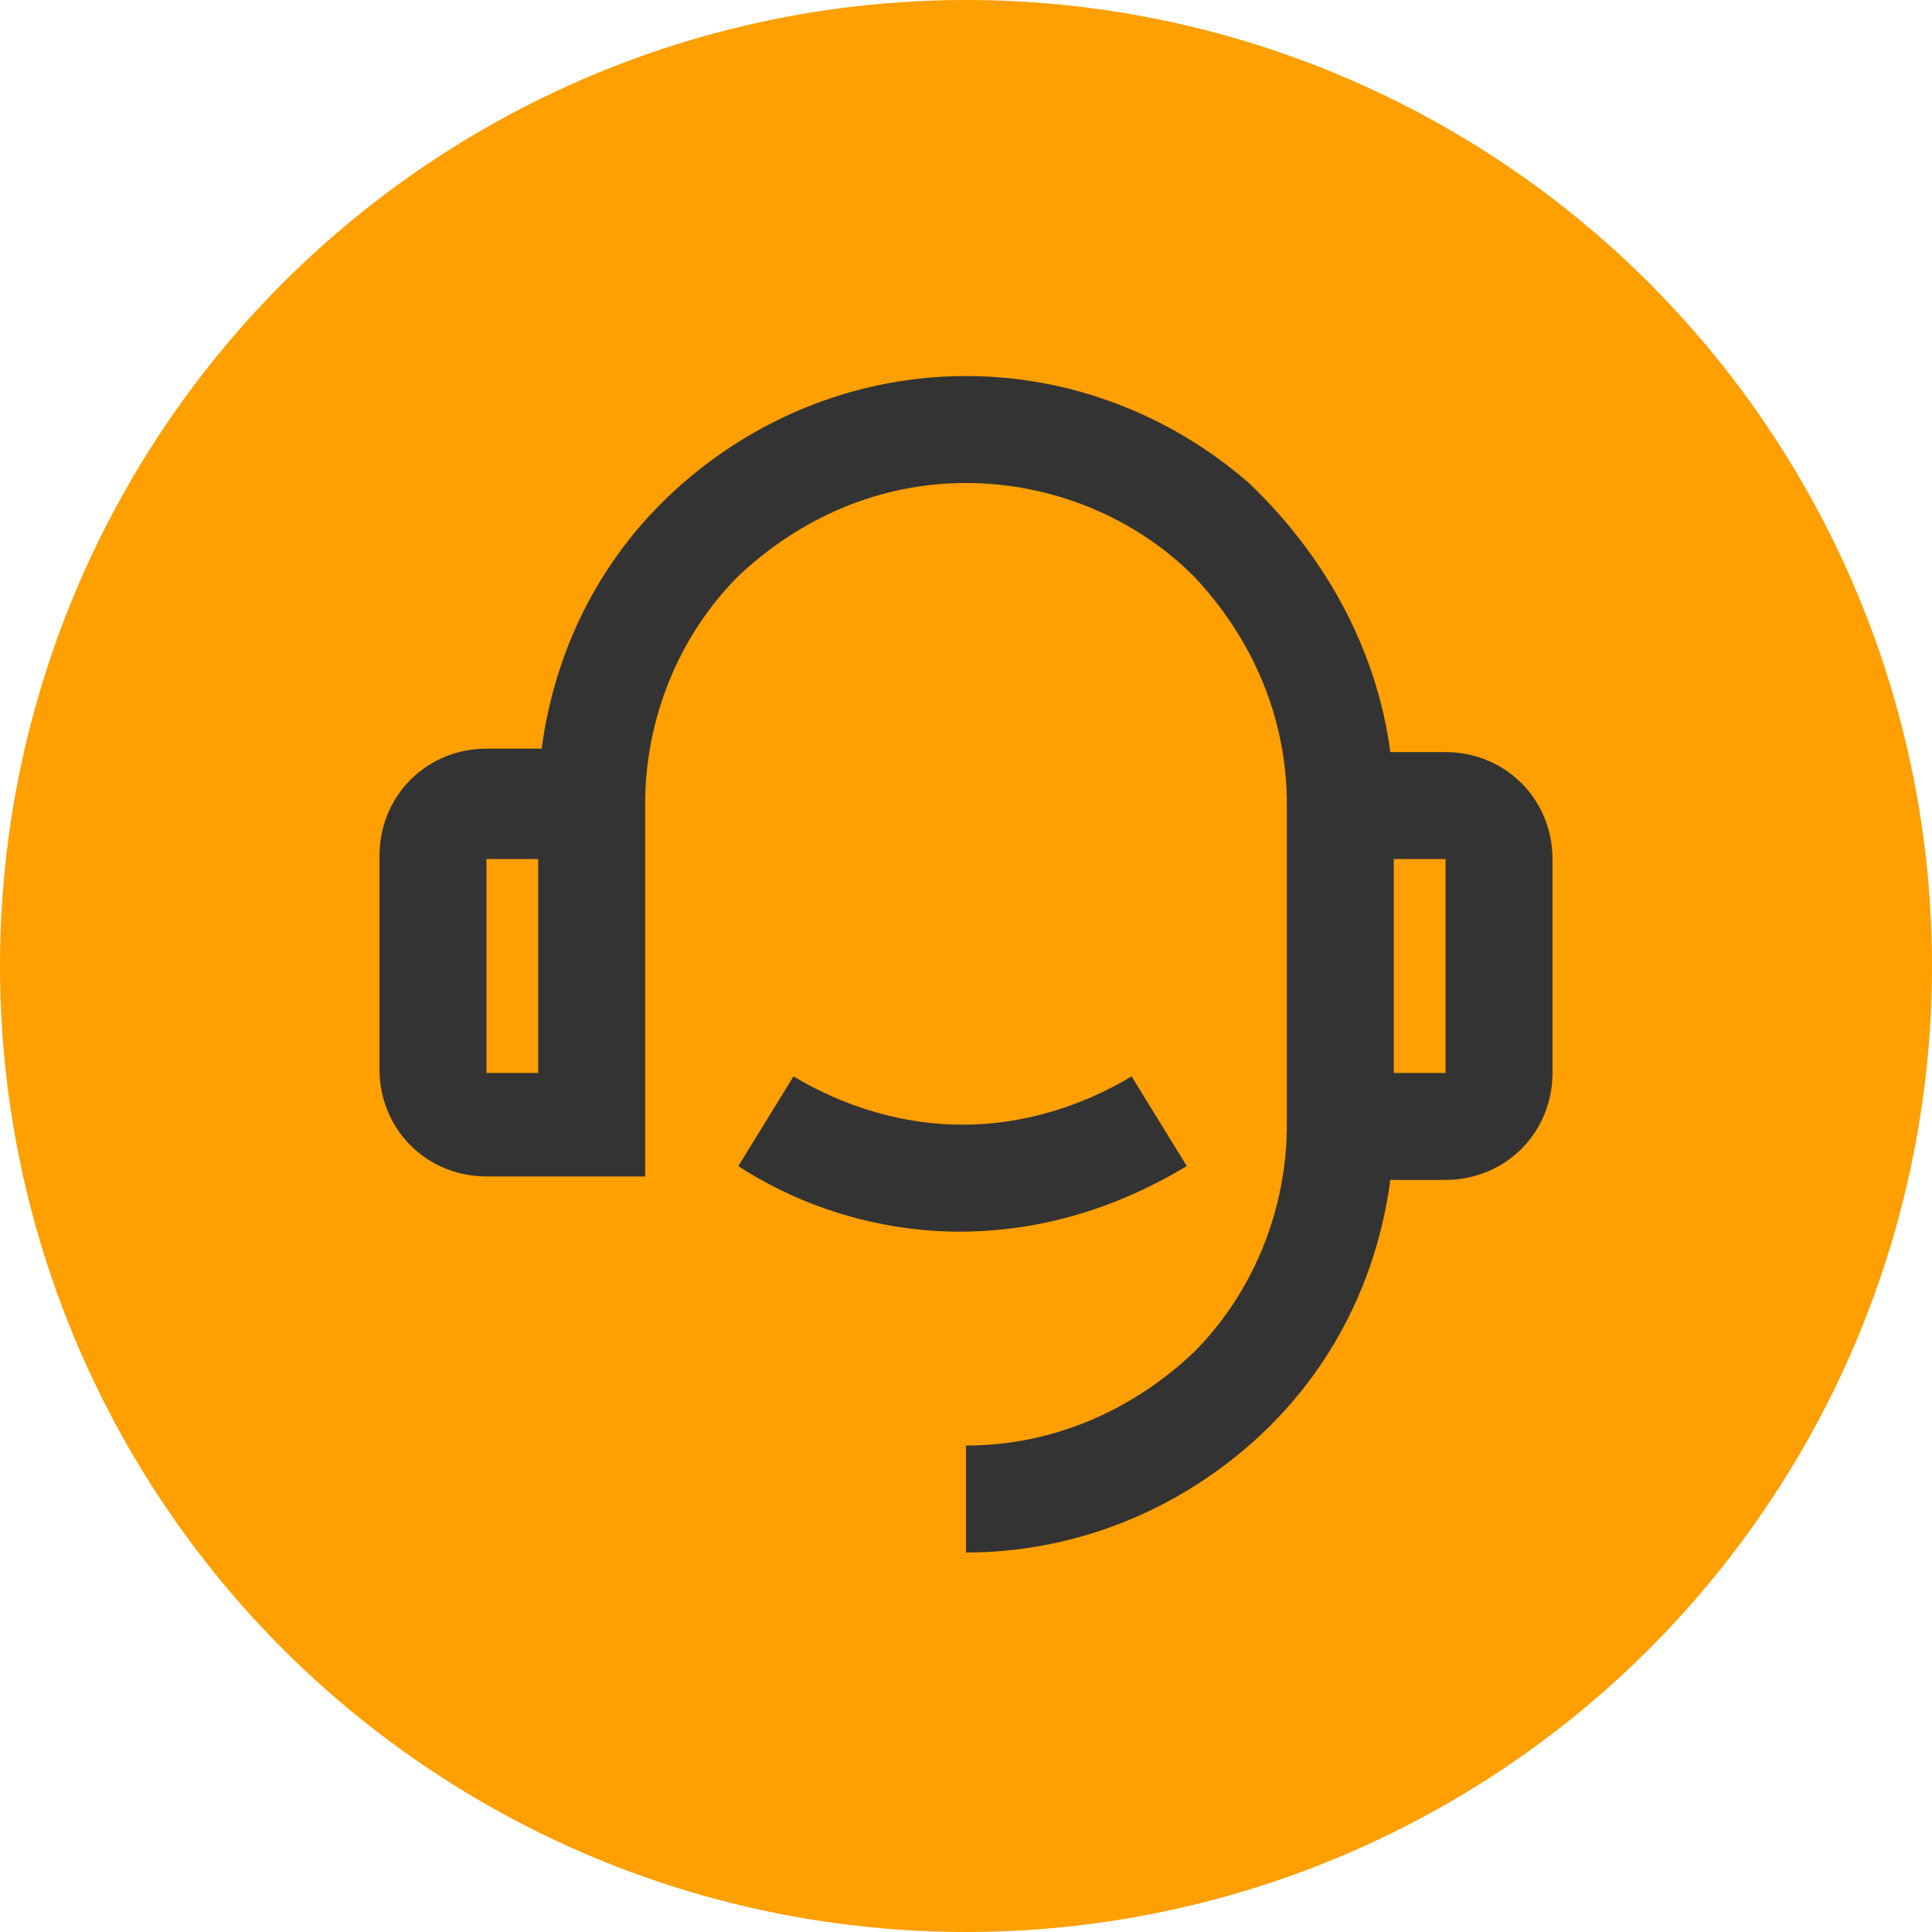
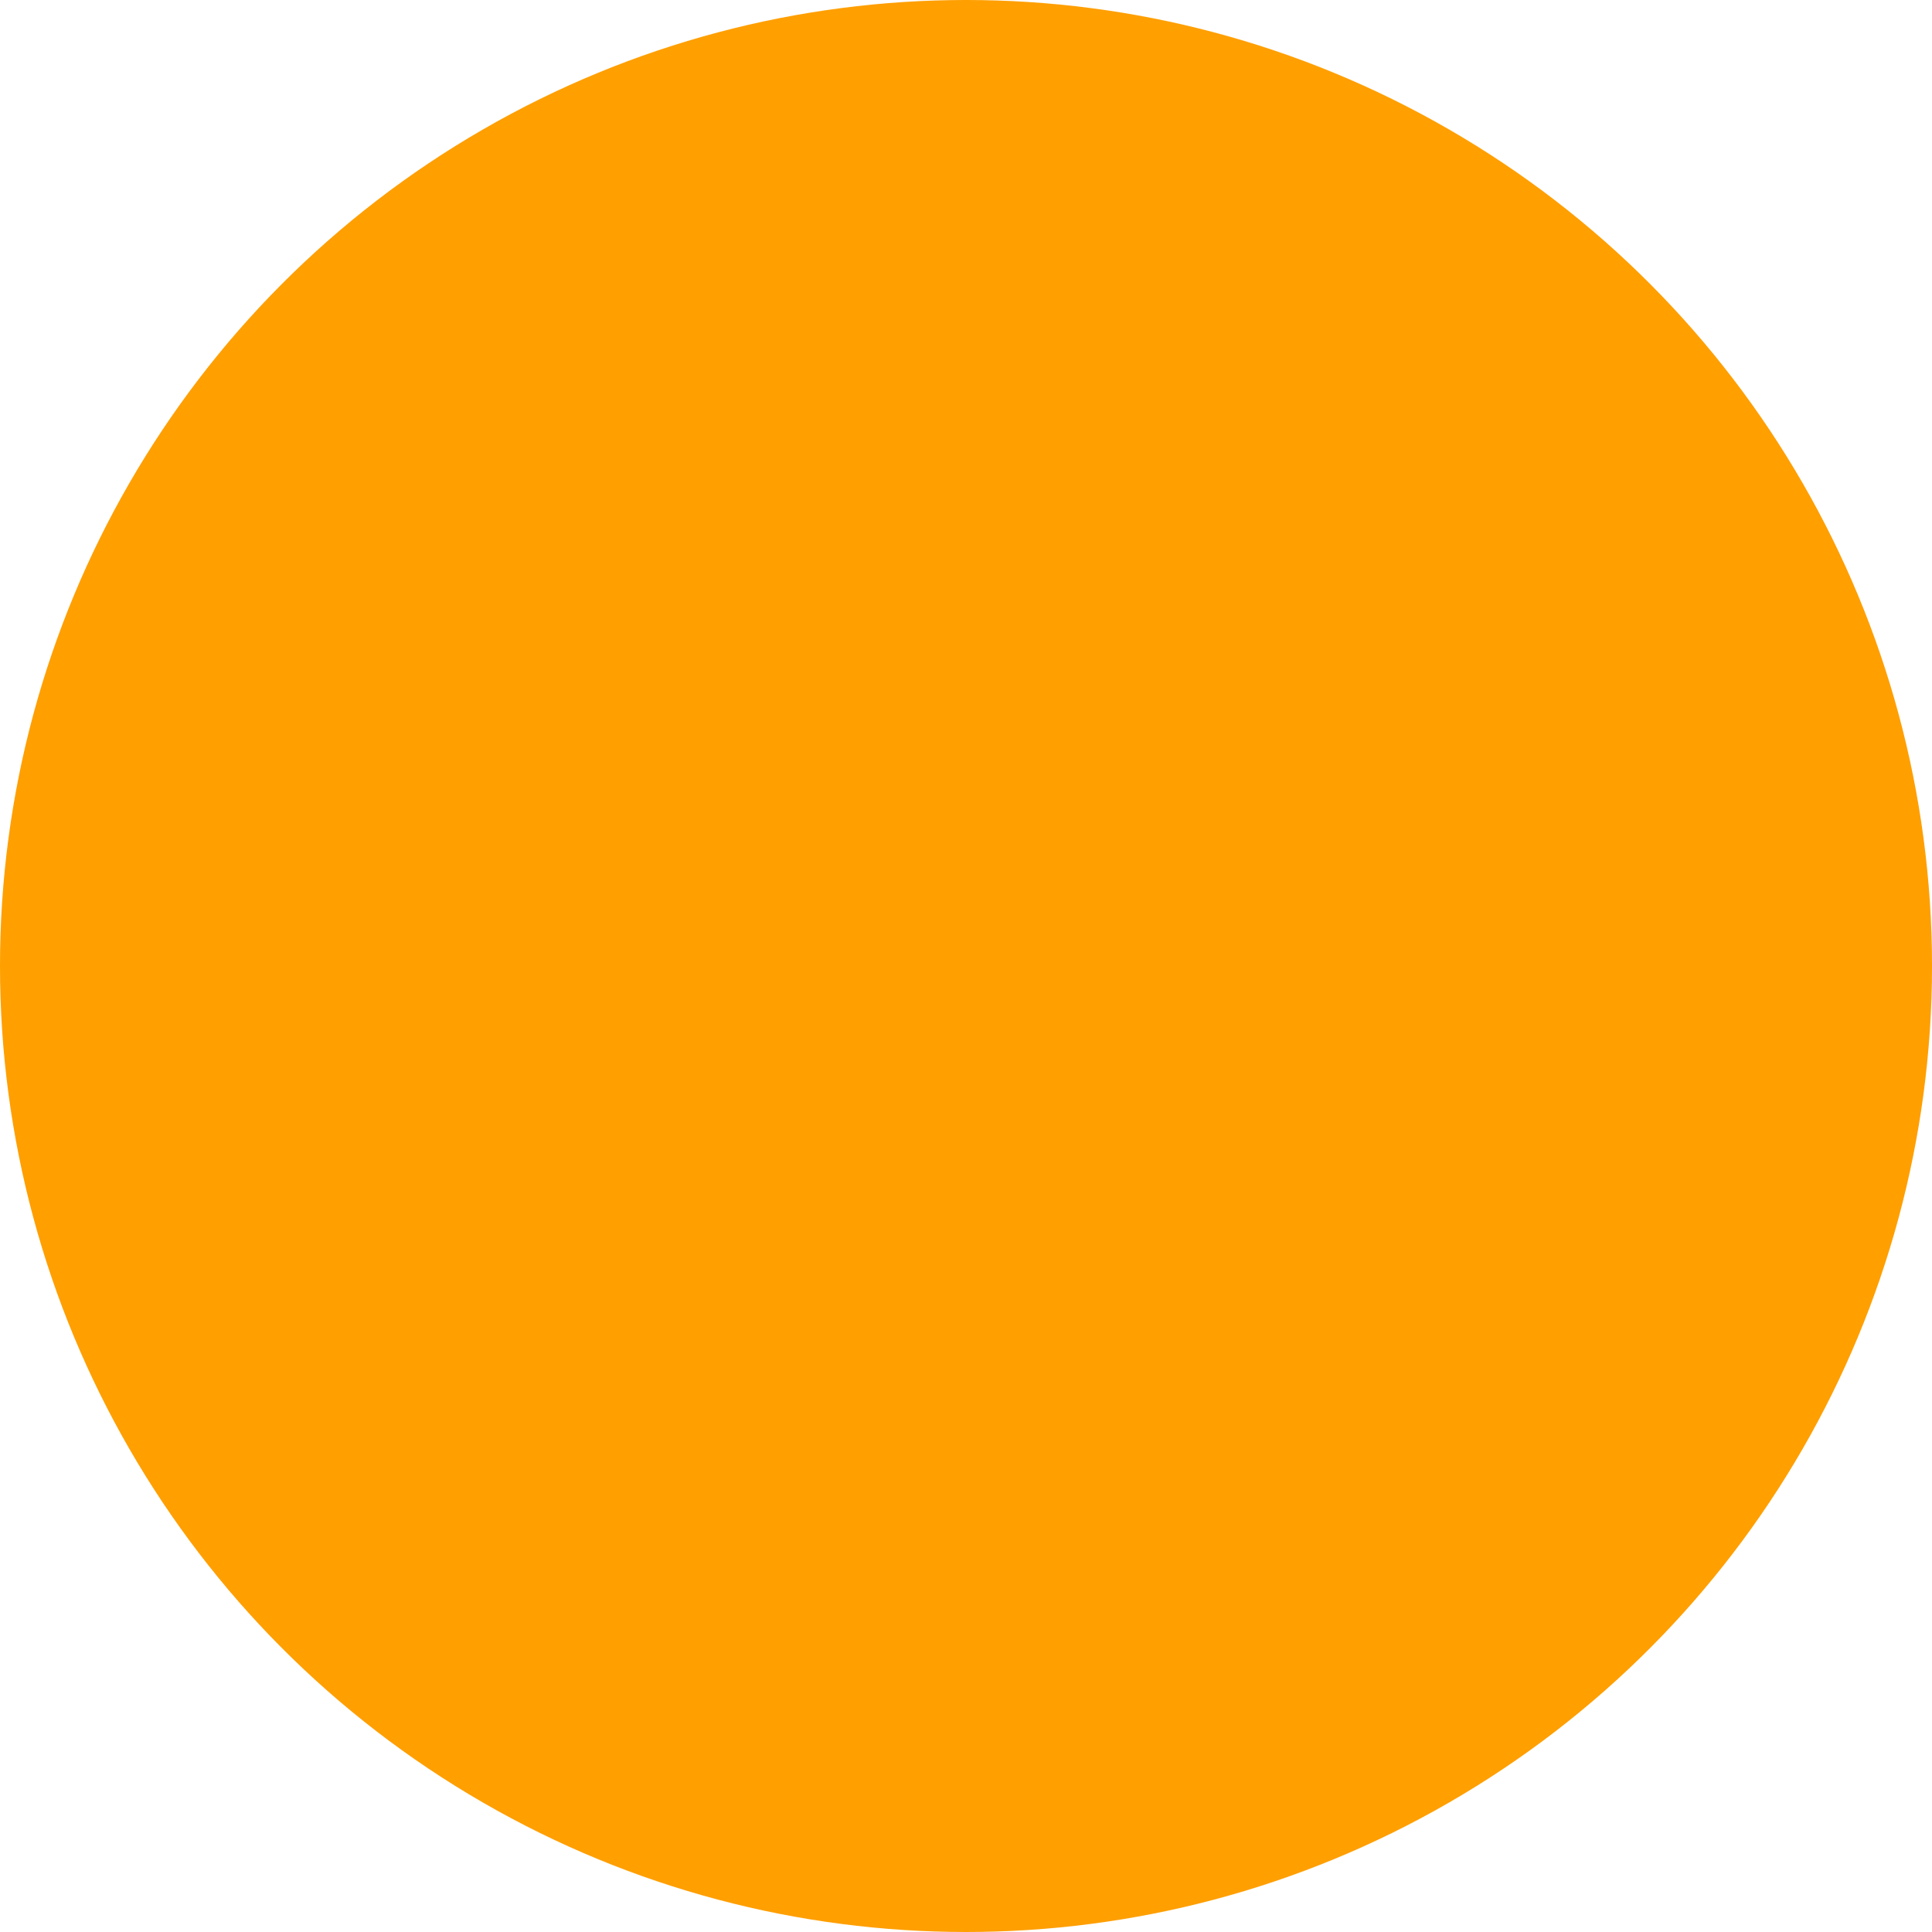
<svg xmlns="http://www.w3.org/2000/svg" version="1.1" id="Layer_1" x="0px" y="0px" viewBox="0 0 56 56" style="enable-background:new 0 0 56 56;" xml:space="preserve">
  <style type="text/css">
	.st0{fill:#FF9F00;}
	.st1{fill:#333333;}
</style>
  <circle class="st0" cx="28" cy="28" r="28" />
-   <path class="st1" d="M40.3,21.8h1.6c0.8,0,1.6,0.3,2.2,0.9c0.6,0.6,0.9,1.4,0.9,2.2v6.2c0,0.8-0.3,1.6-0.9,2.2  c-0.6,0.6-1.4,0.9-2.2,0.9h-1.6c-0.4,3-1.8,5.7-4.1,7.7C33.9,43.9,31,45,28,45v-3.1c2.5,0,4.8-1,6.6-2.7c1.7-1.7,2.7-4.1,2.7-6.6  v-9.3c0-2.5-1-4.8-2.7-6.6c-1.7-1.7-4.1-2.7-6.6-2.7s-4.8,1-6.6,2.7c-1.7,1.7-2.7,4.1-2.7,6.6v10.8h-4.6c-0.8,0-1.6-0.3-2.2-0.9  c-0.6-0.6-0.9-1.4-0.9-2.2v-6.2c0-0.8,0.3-1.6,0.9-2.2c0.6-0.6,1.4-0.9,2.2-0.9h1.6c0.4-3,1.8-5.7,4.1-7.7c2.3-2,5.2-3.1,8.2-3.1  s5.9,1.1,8.2,3.1C38.4,16.1,39.9,18.8,40.3,21.8z M14.1,24.9v6.2h1.5v-6.2H14.1z M40.4,24.9v6.2h1.5v-6.2H40.4z M21.4,33.8l1.6-2.6  c1.5,0.9,3.2,1.4,4.9,1.4c1.7,0,3.4-0.5,4.9-1.4l1.6,2.6c-2,1.2-4.2,1.9-6.6,1.9C25.7,35.7,23.4,35.1,21.4,33.8z" />
</svg>